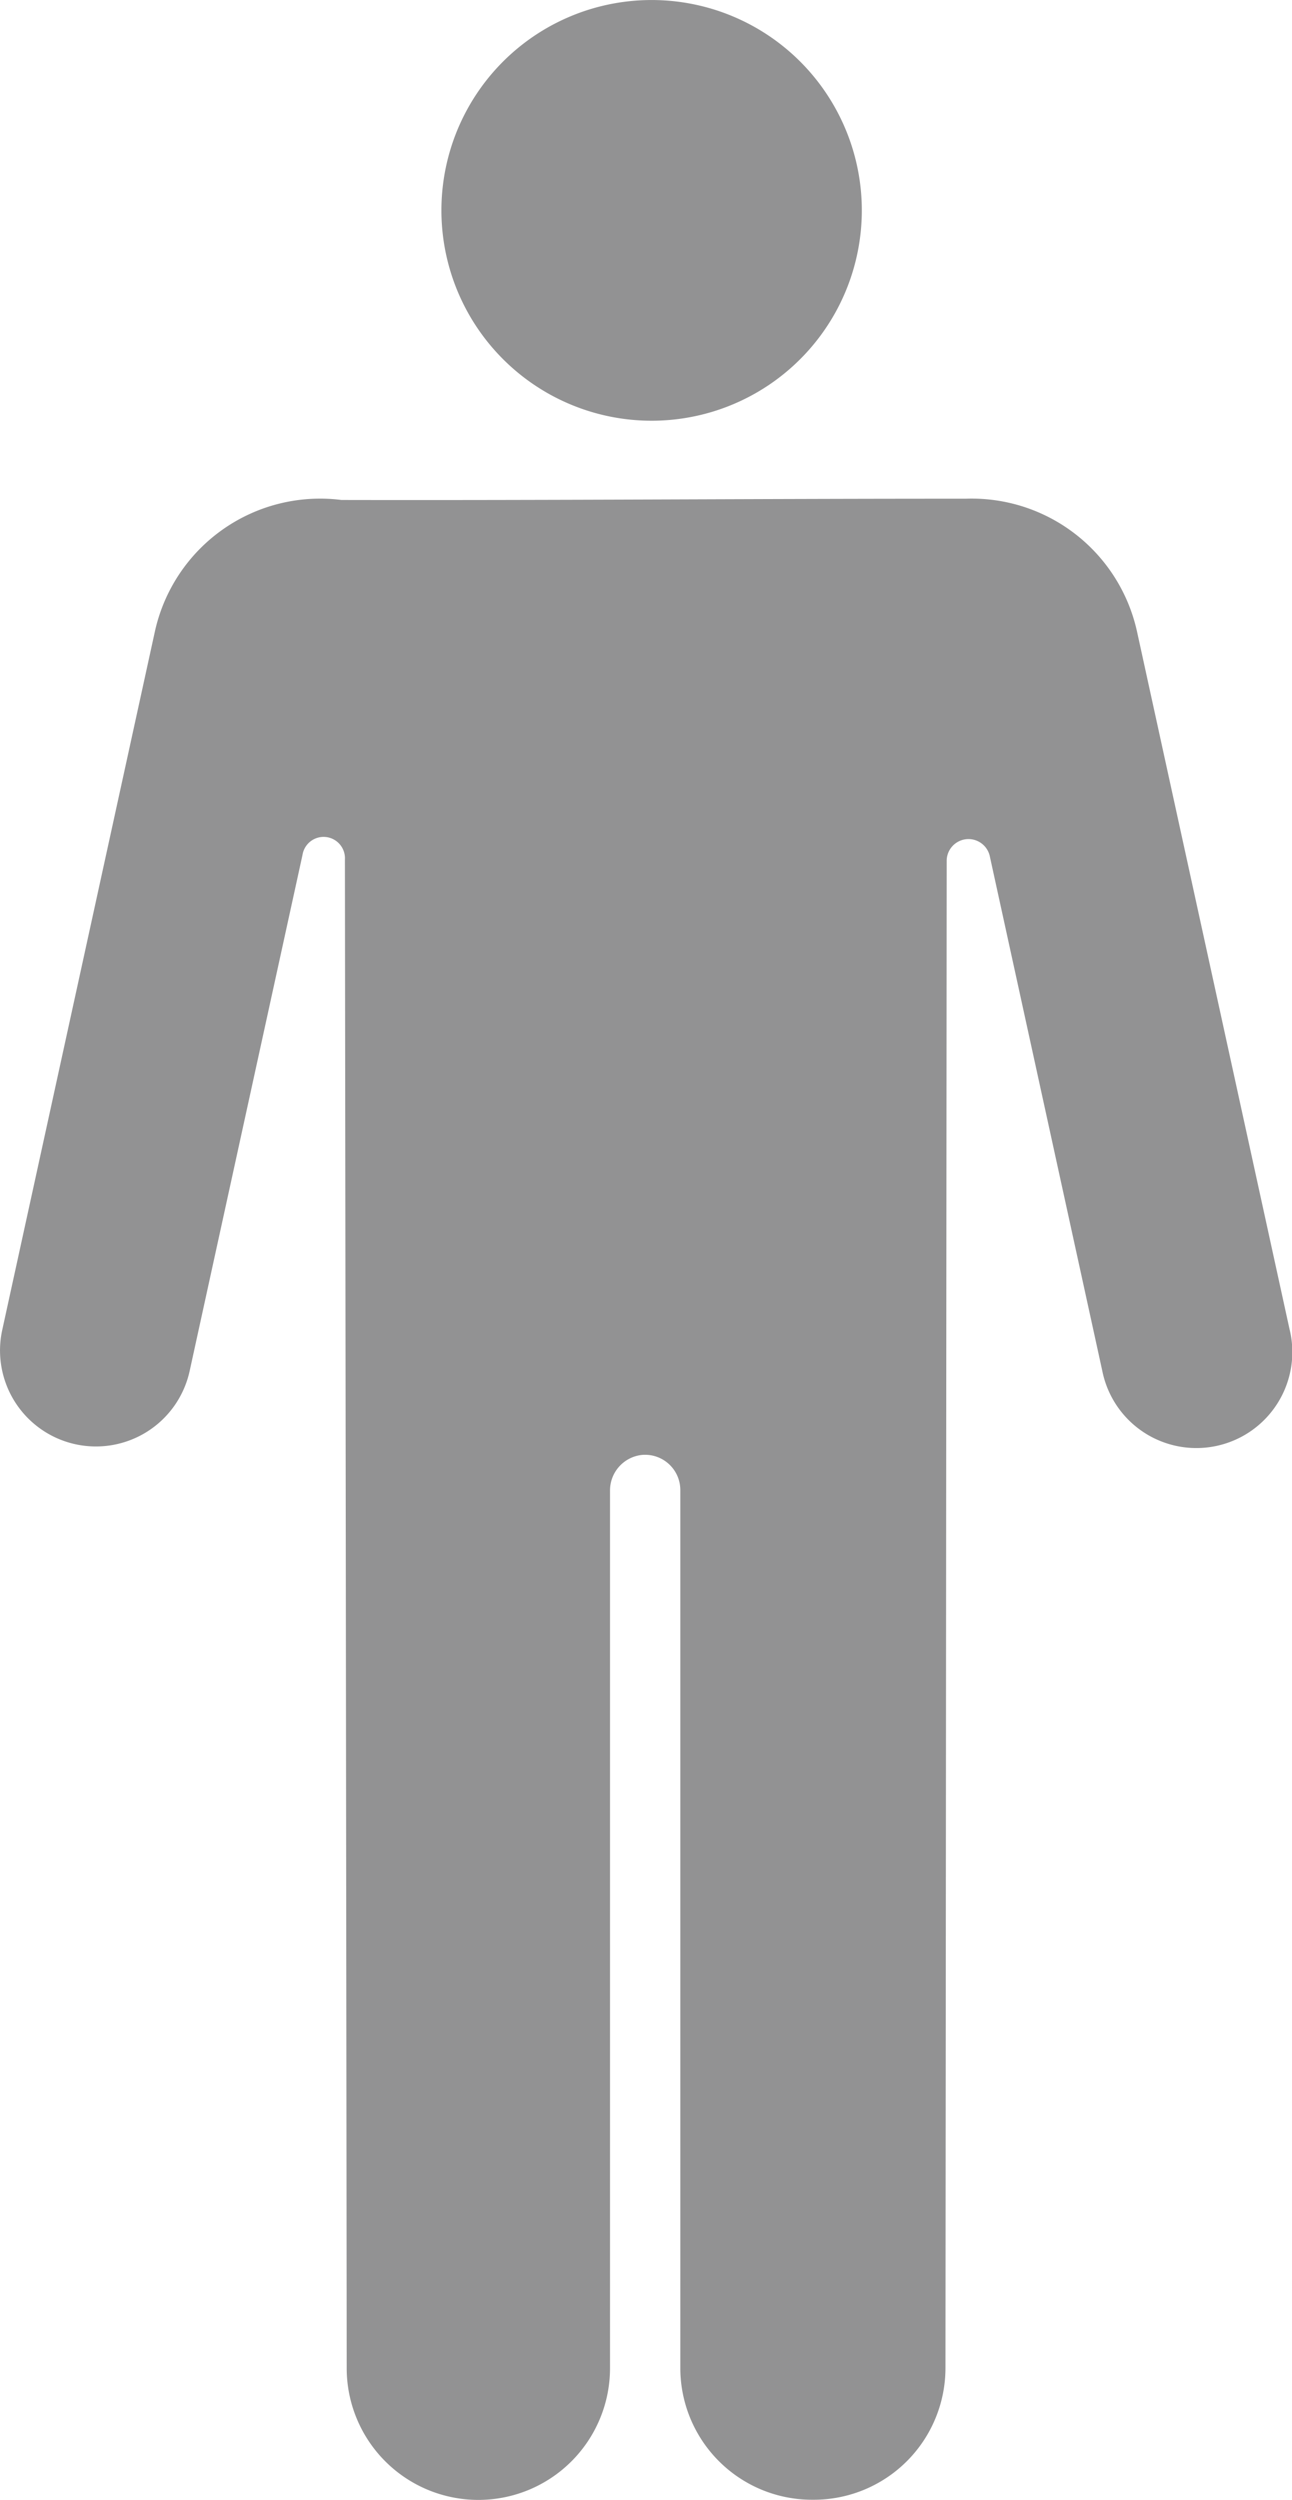
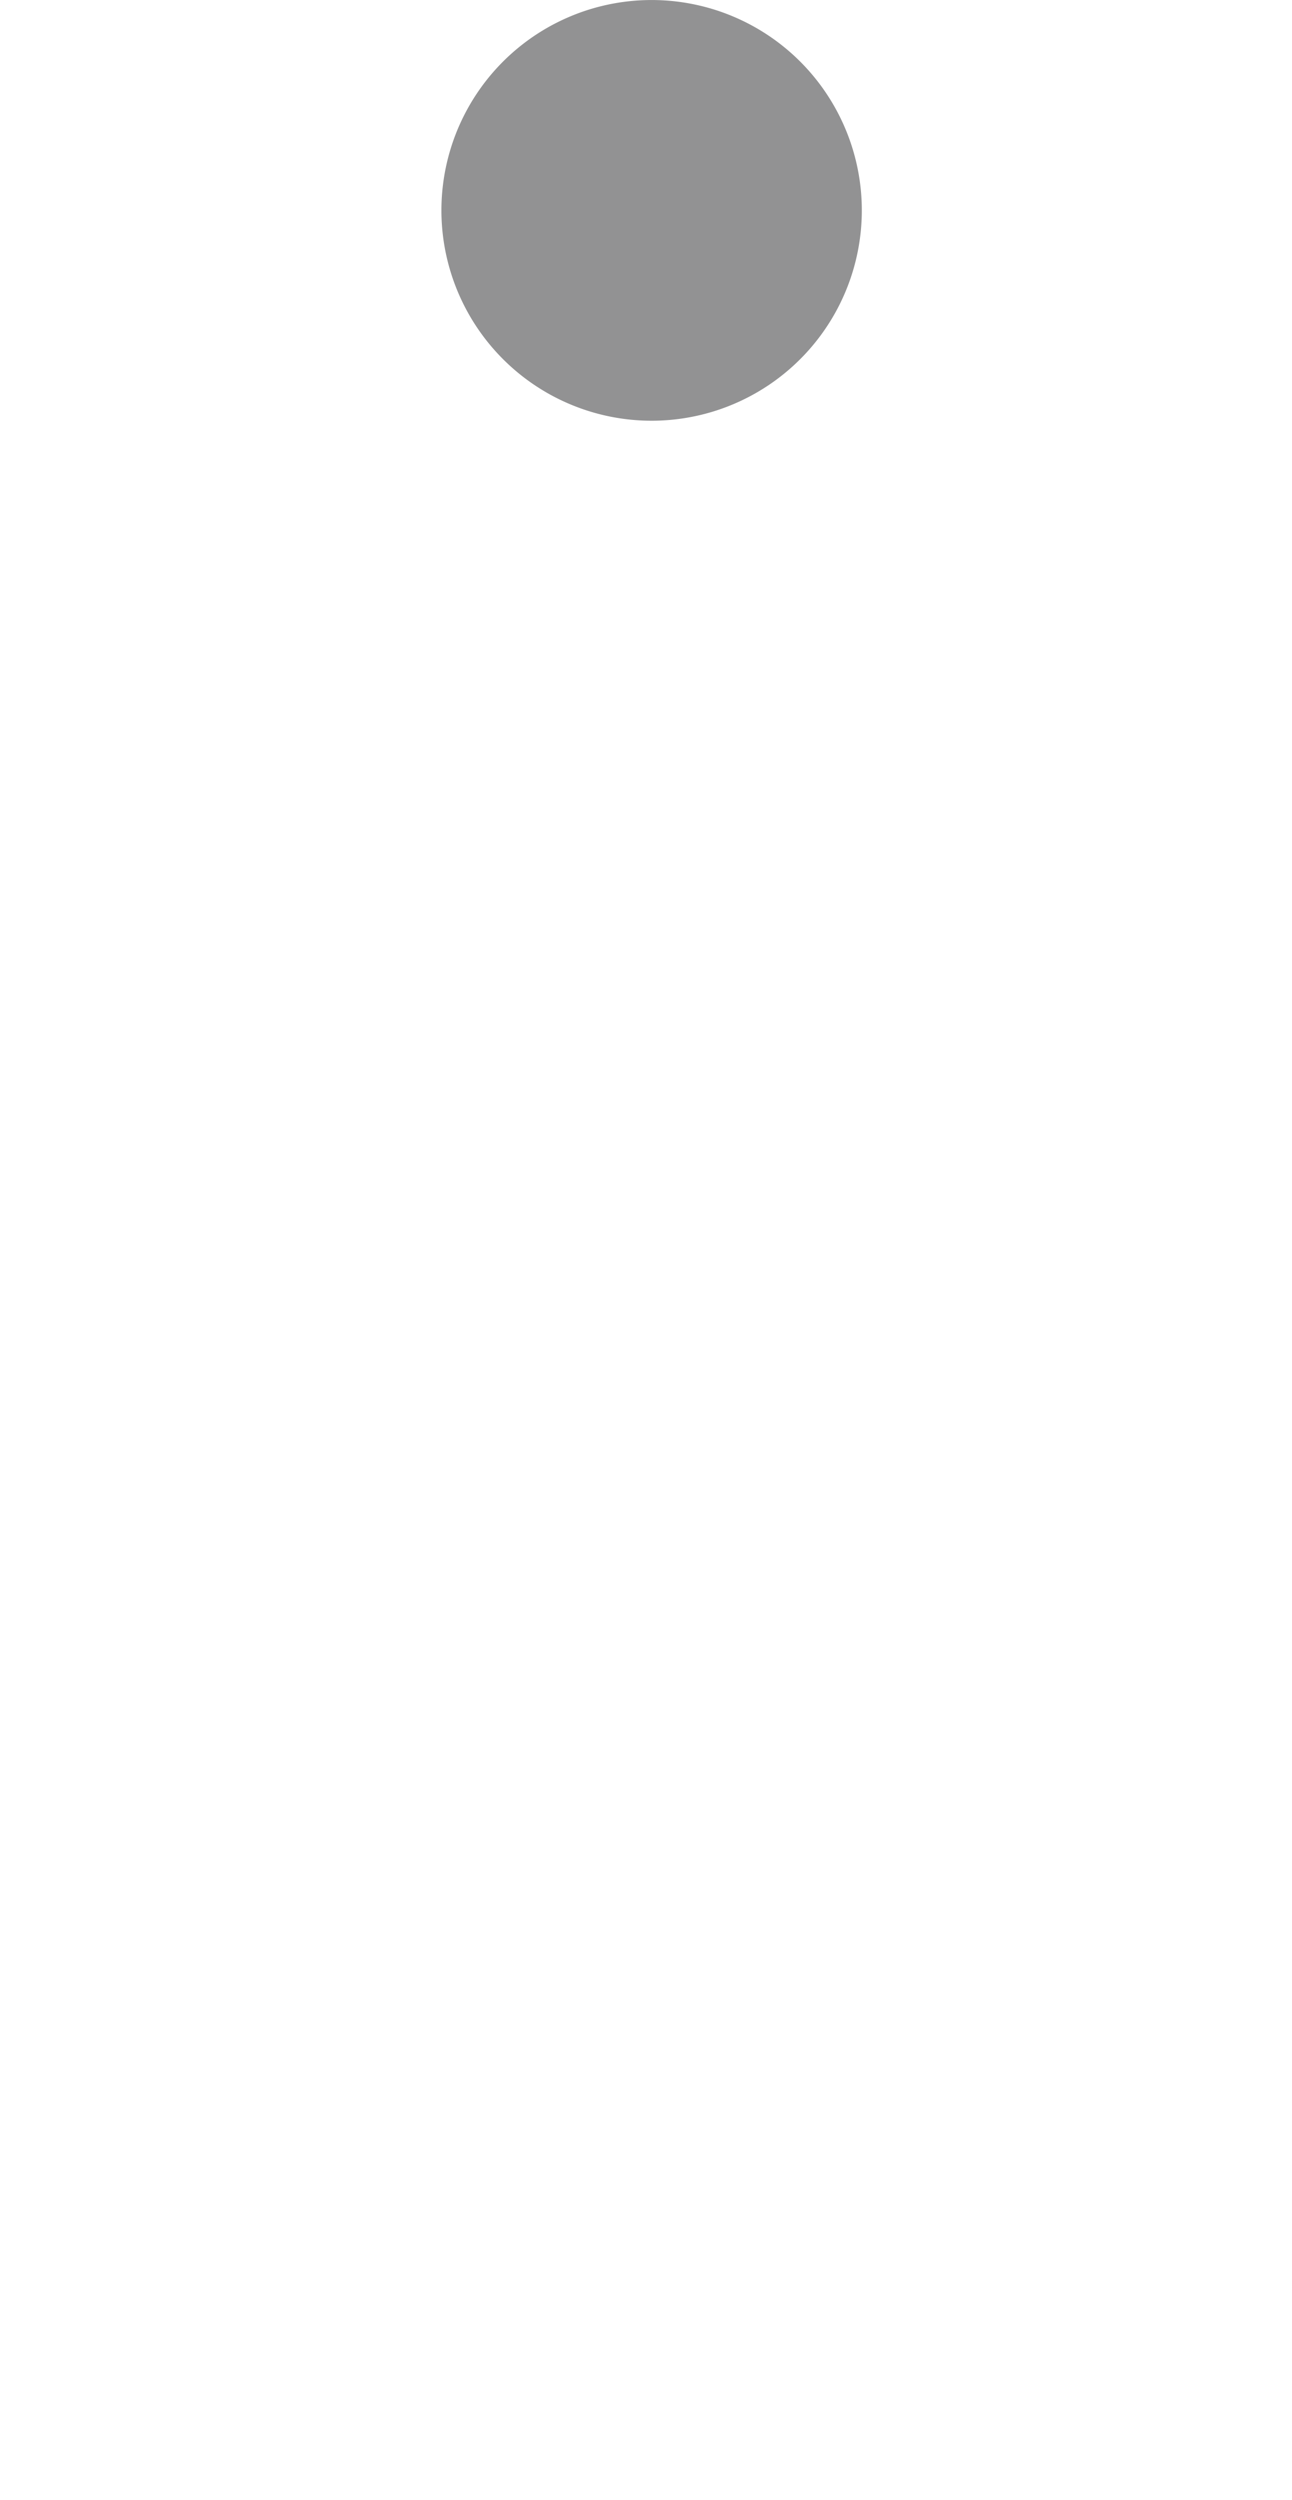
<svg xmlns="http://www.w3.org/2000/svg" width="48.397" height="93.577">
  <g fill="#929293">
    <path data-name="Path 102" d="M24.408 15.749a7.874 7.874 0 1 0-7.873-7.874 7.875 7.875 0 0 0 7.873 7.874" />
-     <path data-name="Path 103" d="m48.311 49.783-5.722-26.154a6.343 6.343 0 0 0-6.4-4.962h-.031c-8.308 0-15.122.065-23.368.048a6.339 6.339 0 0 0-6.986 4.914L.084 49.783a3.593 3.593 0 0 0 7.02 1.537l4.227-19.316a.8.8 0 0 1 1.589.172c.005 4.353.057 43.444.067 56.469a4.932 4.932 0 1 0 9.864 0V55.802a1.337 1.337 0 0 1 1.187-1.34 1.32 1.32 0 0 1 1.446 1.31v32.866a4.933 4.933 0 0 0 4.932 4.933h.067a4.932 4.932 0 0 0 4.933-4.933l.046-56.424a.817.817 0 0 1 1.613-.172l3.773 17.249.444 2.03a3.594 3.594 0 1 0 7.021-1.536" />
  </g>
</svg>